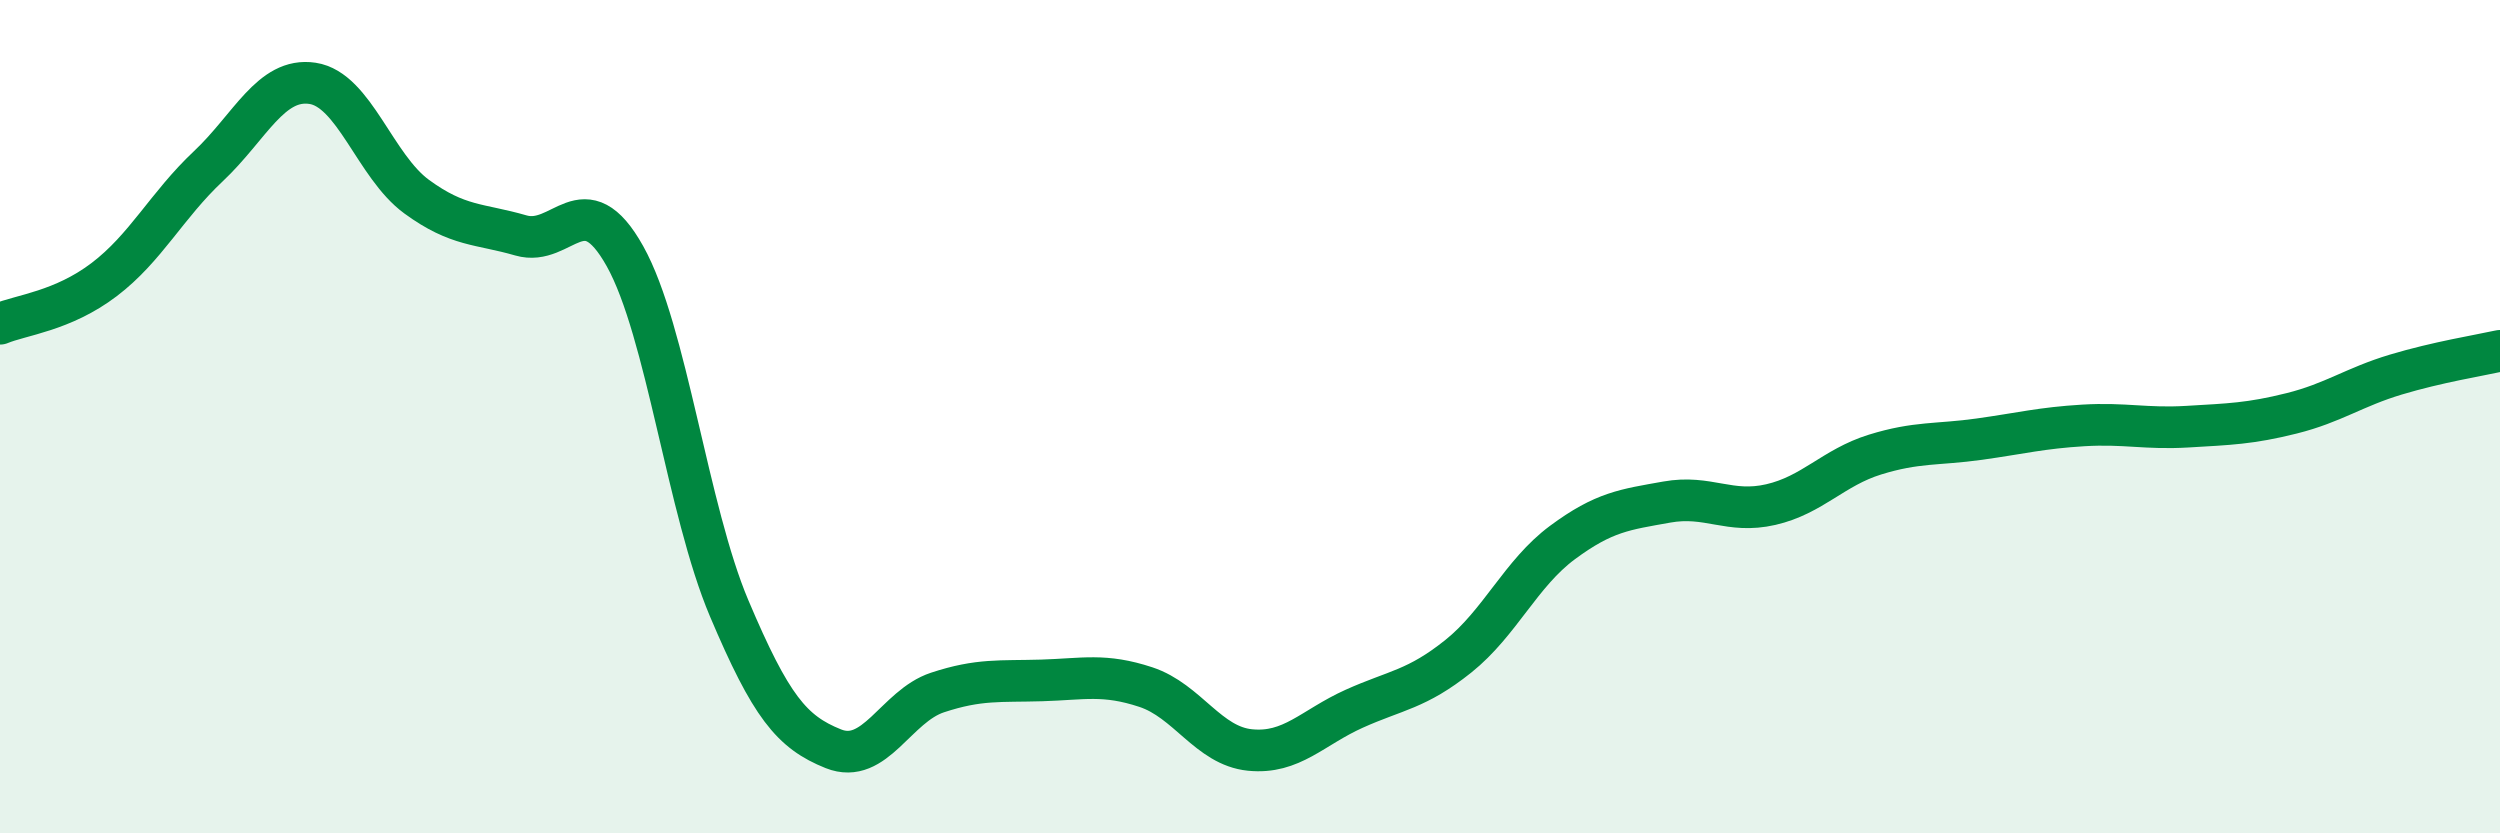
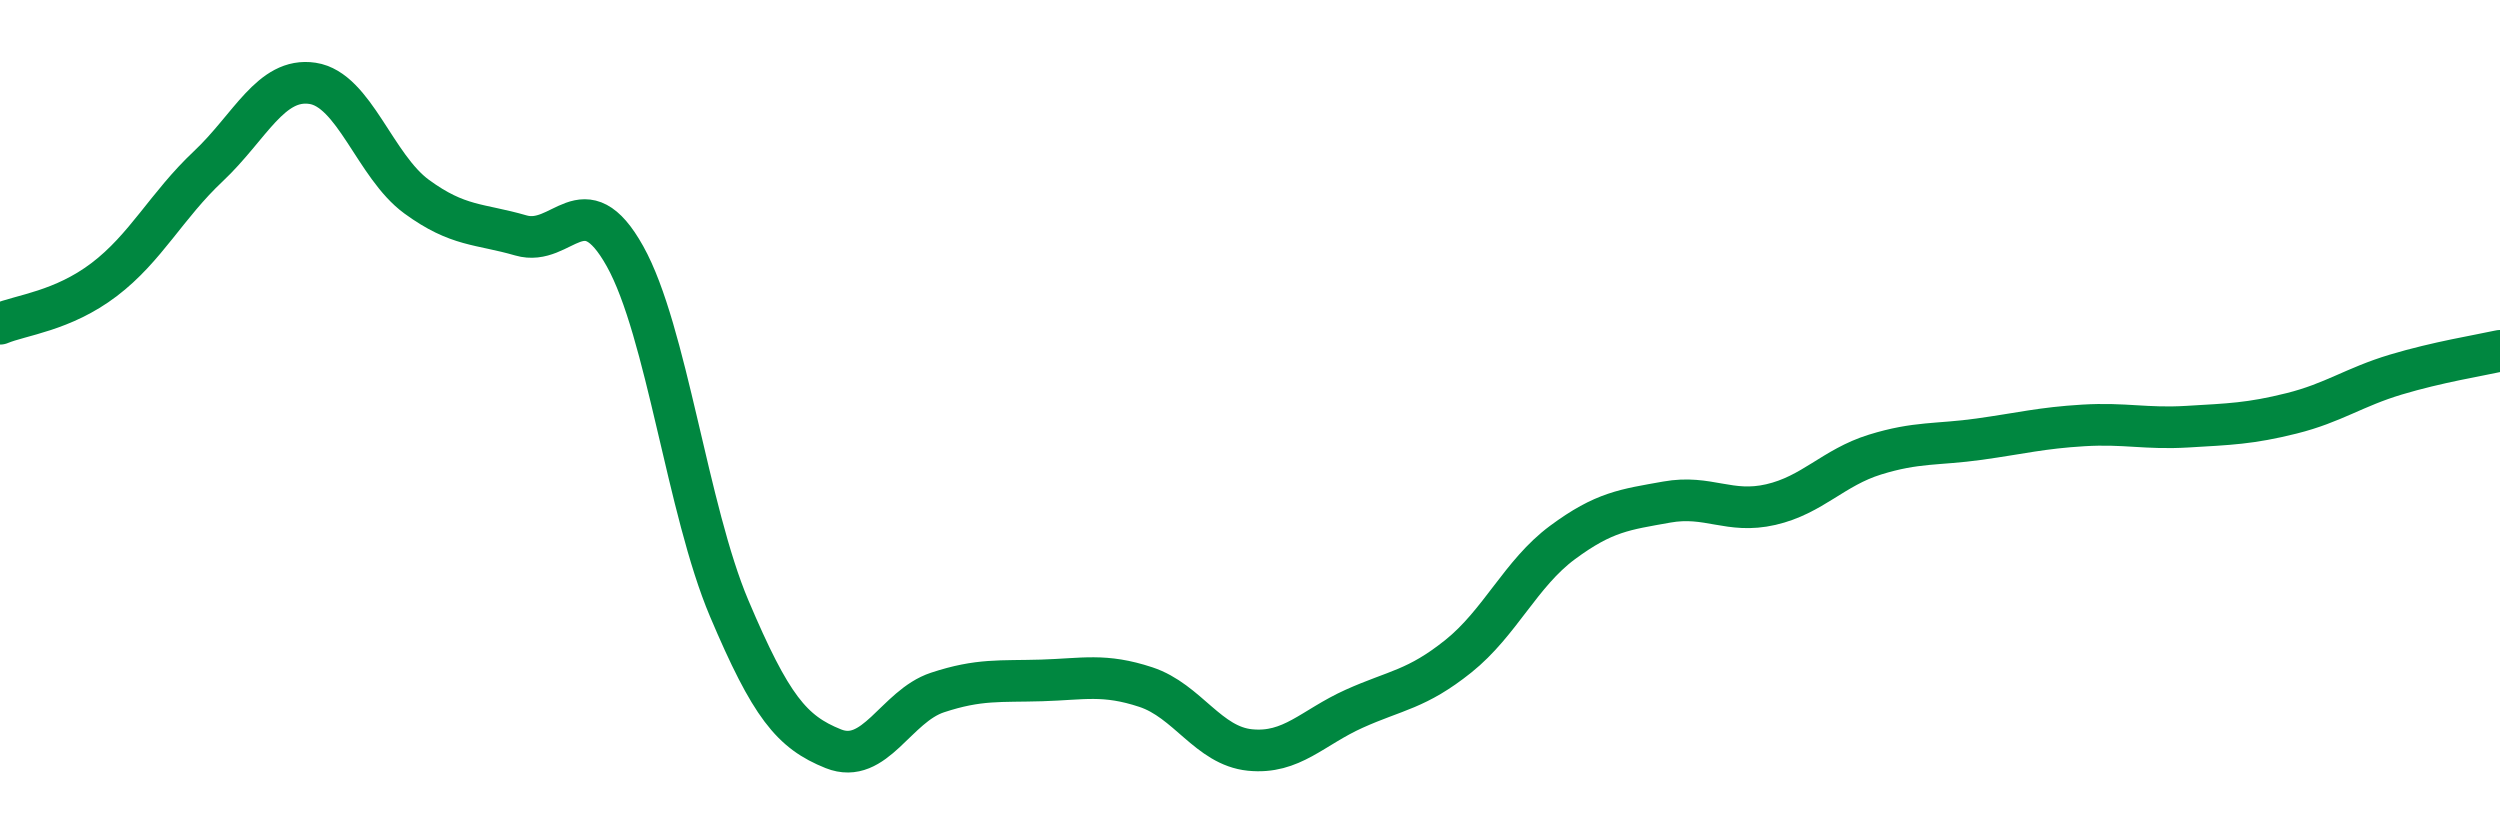
<svg xmlns="http://www.w3.org/2000/svg" width="60" height="20" viewBox="0 0 60 20">
-   <path d="M 0,7.77 C 0.5,7.56 1.5,7.47 2.5,6.71 C 3.5,5.95 4,4.93 5,3.99 C 6,3.05 6.5,1.85 7.5,2 C 8.5,2.15 9,3.99 10,4.72 C 11,5.45 11.5,5.36 12.5,5.65 C 13.5,5.94 14,4.36 15,6.15 C 16,7.94 16.5,12.24 17.5,14.6 C 18.5,16.96 19,17.57 20,17.97 C 21,18.37 21.5,16.95 22.5,16.62 C 23.5,16.29 24,16.36 25,16.33 C 26,16.3 26.5,16.16 27.5,16.49 C 28.5,16.82 29,17.9 30,18 C 31,18.1 31.5,17.46 32.5,17.01 C 33.5,16.56 34,16.55 35,15.75 C 36,14.95 36.5,13.76 37.5,13.02 C 38.5,12.28 39,12.23 40,12.05 C 41,11.87 41.5,12.34 42.5,12.11 C 43.5,11.88 44,11.22 45,10.91 C 46,10.6 46.5,10.68 47.5,10.54 C 48.5,10.4 49,10.27 50,10.21 C 51,10.15 51.5,10.3 52.5,10.24 C 53.5,10.18 54,10.17 55,9.92 C 56,9.67 56.5,9.29 57.5,8.99 C 58.5,8.69 59.5,8.53 60,8.42L60 20L0 20Z" fill="#008740" opacity="0.1" stroke-linecap="round" stroke-linejoin="round" />
  <path d="M 0,7.77 C 0.5,7.56 1.5,7.47 2.5,6.71 C 3.5,5.95 4,4.93 5,3.99 C 6,3.05 6.5,1.85 7.5,2 C 8.5,2.15 9,3.99 10,4.72 C 11,5.45 11.5,5.36 12.5,5.65 C 13.5,5.94 14,4.36 15,6.15 C 16,7.94 16.5,12.24 17.5,14.6 C 18.5,16.96 19,17.57 20,17.97 C 21,18.37 21.5,16.95 22.5,16.62 C 23.5,16.29 24,16.36 25,16.33 C 26,16.3 26.5,16.16 27.5,16.49 C 28.5,16.82 29,17.9 30,18 C 31,18.1 31.5,17.46 32.5,17.01 C 33.5,16.56 34,16.55 35,15.75 C 36,14.95 36.5,13.76 37.5,13.02 C 38.5,12.28 39,12.23 40,12.05 C 41,11.87 41.5,12.34 42.5,12.11 C 43.5,11.88 44,11.22 45,10.91 C 46,10.6 46.5,10.68 47.5,10.54 C 48.5,10.4 49,10.27 50,10.21 C 51,10.15 51.5,10.3 52.5,10.24 C 53.5,10.18 54,10.17 55,9.92 C 56,9.67 56.5,9.29 57.5,8.99 C 58.5,8.69 59.5,8.53 60,8.42" stroke="#008740" stroke-width="1" fill="none" stroke-linecap="round" stroke-linejoin="round" />
</svg>